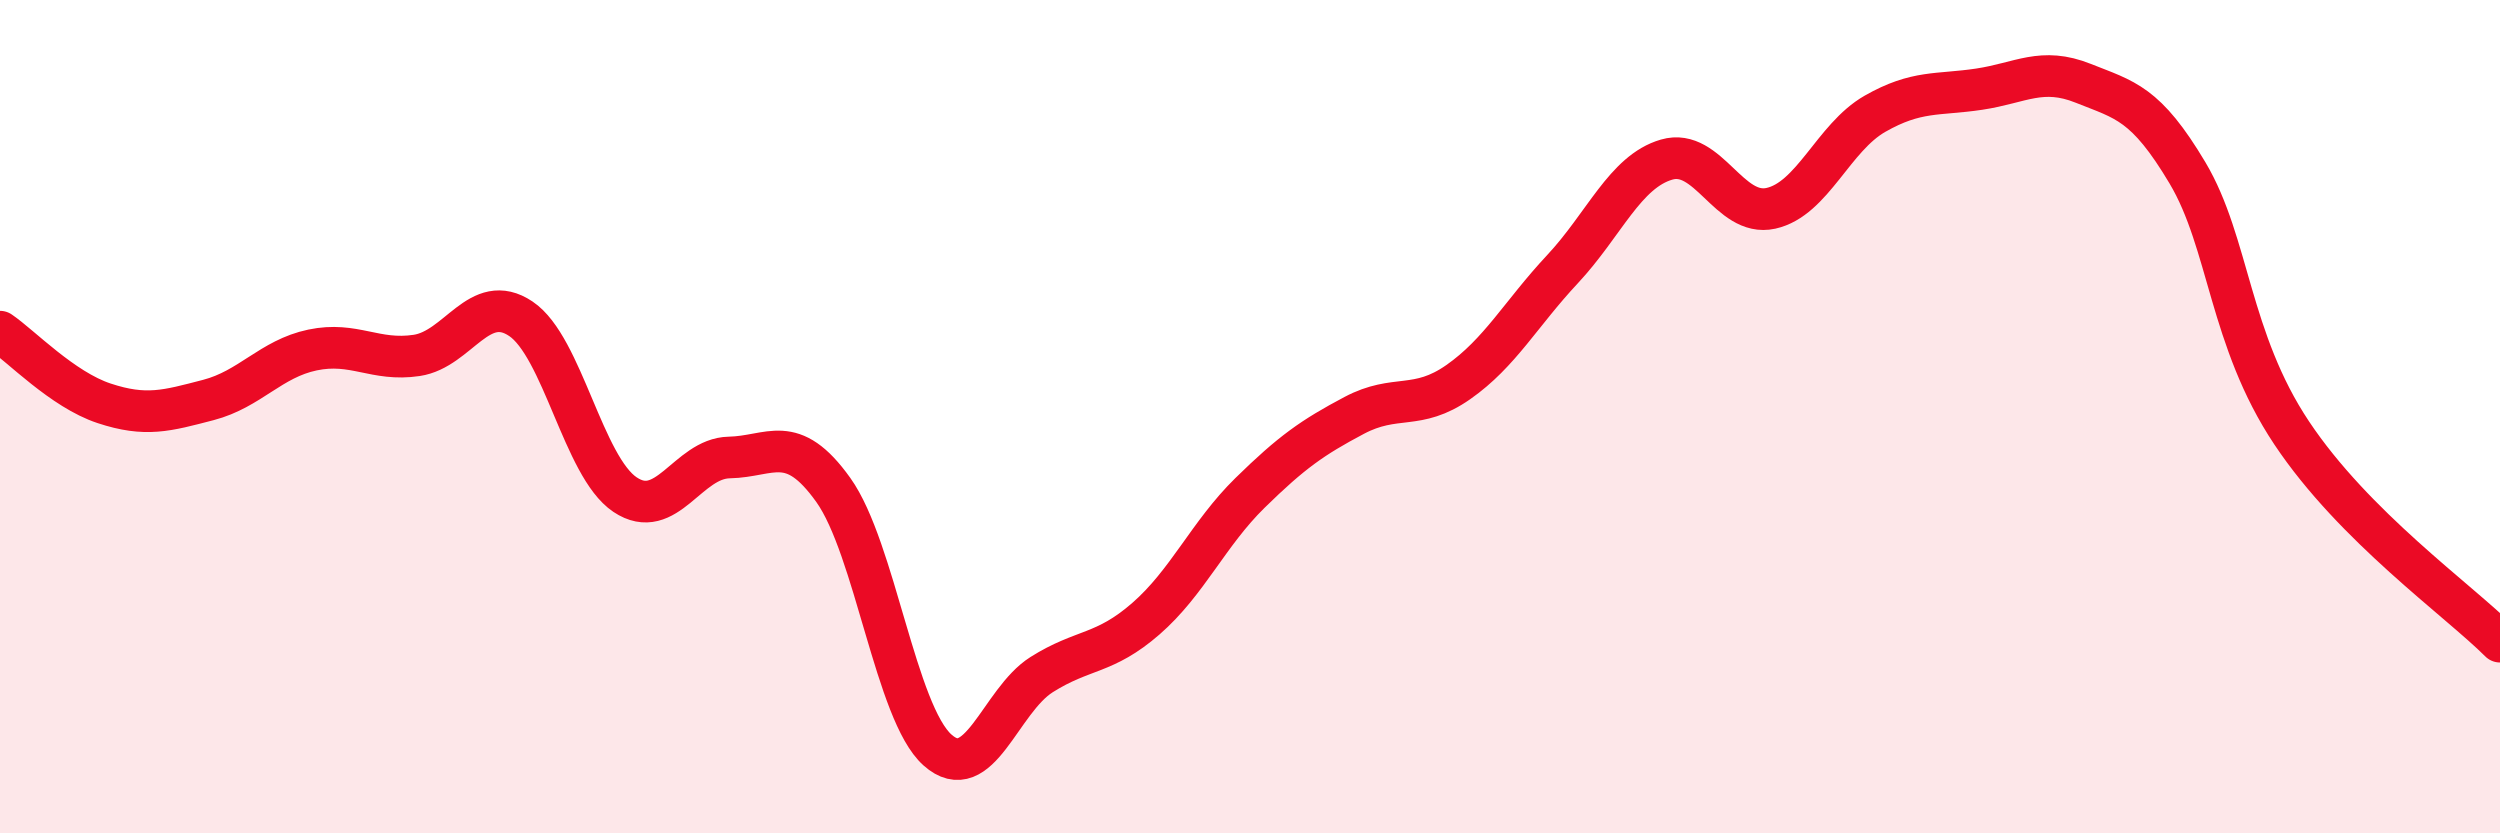
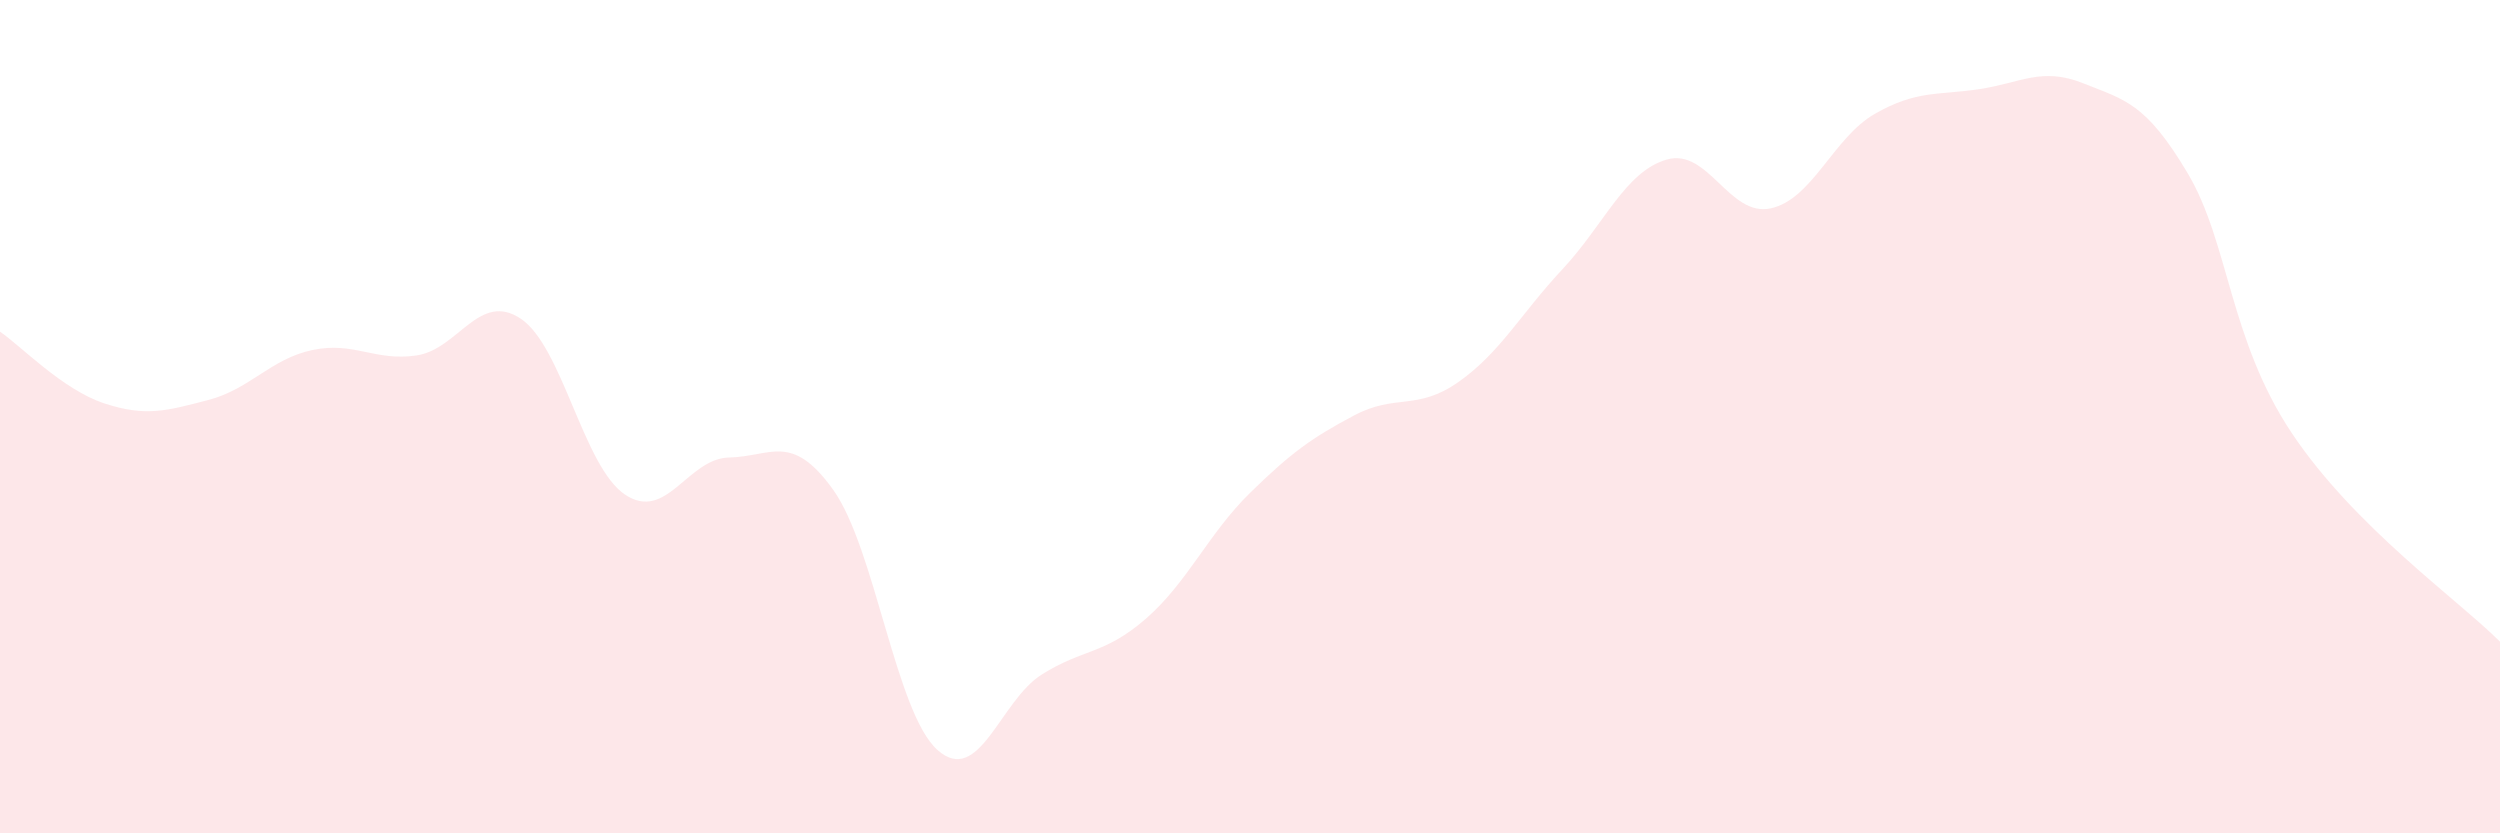
<svg xmlns="http://www.w3.org/2000/svg" width="60" height="20" viewBox="0 0 60 20">
  <path d="M 0,7.96 C 0.5,8.3 1.5,9.35 2.5,9.68 C 3.5,10.01 4,9.86 5,9.6 C 6,9.34 6.5,8.61 7.5,8.4 C 8.5,8.19 9,8.68 10,8.53 C 11,8.38 11.5,6.98 12.5,7.65 C 13.5,8.32 14,11.2 15,11.87 C 16,12.54 16.5,11 17.5,10.98 C 18.5,10.96 19,10.36 20,11.76 C 21,13.16 21.5,17.11 22.5,18 C 23.5,18.89 24,16.82 25,16.19 C 26,15.56 26.5,15.72 27.5,14.85 C 28.5,13.98 29,12.81 30,11.83 C 31,10.85 31.5,10.5 32.5,9.97 C 33.5,9.44 34,9.87 35,9.17 C 36,8.47 36.5,7.53 37.5,6.46 C 38.5,5.39 39,4.12 40,3.83 C 41,3.54 41.5,5.22 42.5,5 C 43.5,4.78 44,3.3 45,2.73 C 46,2.16 46.5,2.29 47.5,2.14 C 48.5,1.99 49,1.6 50,2 C 51,2.4 51.5,2.47 52.5,4.15 C 53.5,5.83 53.5,8.14 55,10.39 C 56.5,12.64 59,14.4 60,15.4L60 20L0 20Z" fill="#EB0A25" opacity="0.1" stroke-linecap="round" stroke-linejoin="round" />
-   <path d="M 0,7.96 C 0.5,8.3 1.5,9.35 2.5,9.68 C 3.5,10.01 4,9.86 5,9.6 C 6,9.34 6.5,8.61 7.5,8.4 C 8.5,8.19 9,8.68 10,8.53 C 11,8.38 11.5,6.98 12.5,7.65 C 13.5,8.32 14,11.2 15,11.87 C 16,12.54 16.5,11 17.5,10.98 C 18.5,10.96 19,10.36 20,11.76 C 21,13.16 21.5,17.11 22.5,18 C 23.5,18.89 24,16.82 25,16.19 C 26,15.56 26.5,15.72 27.5,14.85 C 28.5,13.98 29,12.81 30,11.83 C 31,10.85 31.5,10.5 32.5,9.97 C 33.5,9.44 34,9.87 35,9.17 C 36,8.47 36.5,7.53 37.5,6.46 C 38.5,5.39 39,4.12 40,3.83 C 41,3.54 41.5,5.22 42.5,5 C 43.5,4.78 44,3.3 45,2.73 C 46,2.16 46.5,2.29 47.5,2.14 C 48.5,1.99 49,1.6 50,2 C 51,2.4 51.5,2.47 52.5,4.15 C 53.5,5.83 53.5,8.14 55,10.39 C 56.5,12.64 59,14.4 60,15.4" stroke="#EB0A25" stroke-width="1" fill="none" stroke-linecap="round" stroke-linejoin="round" />
</svg>